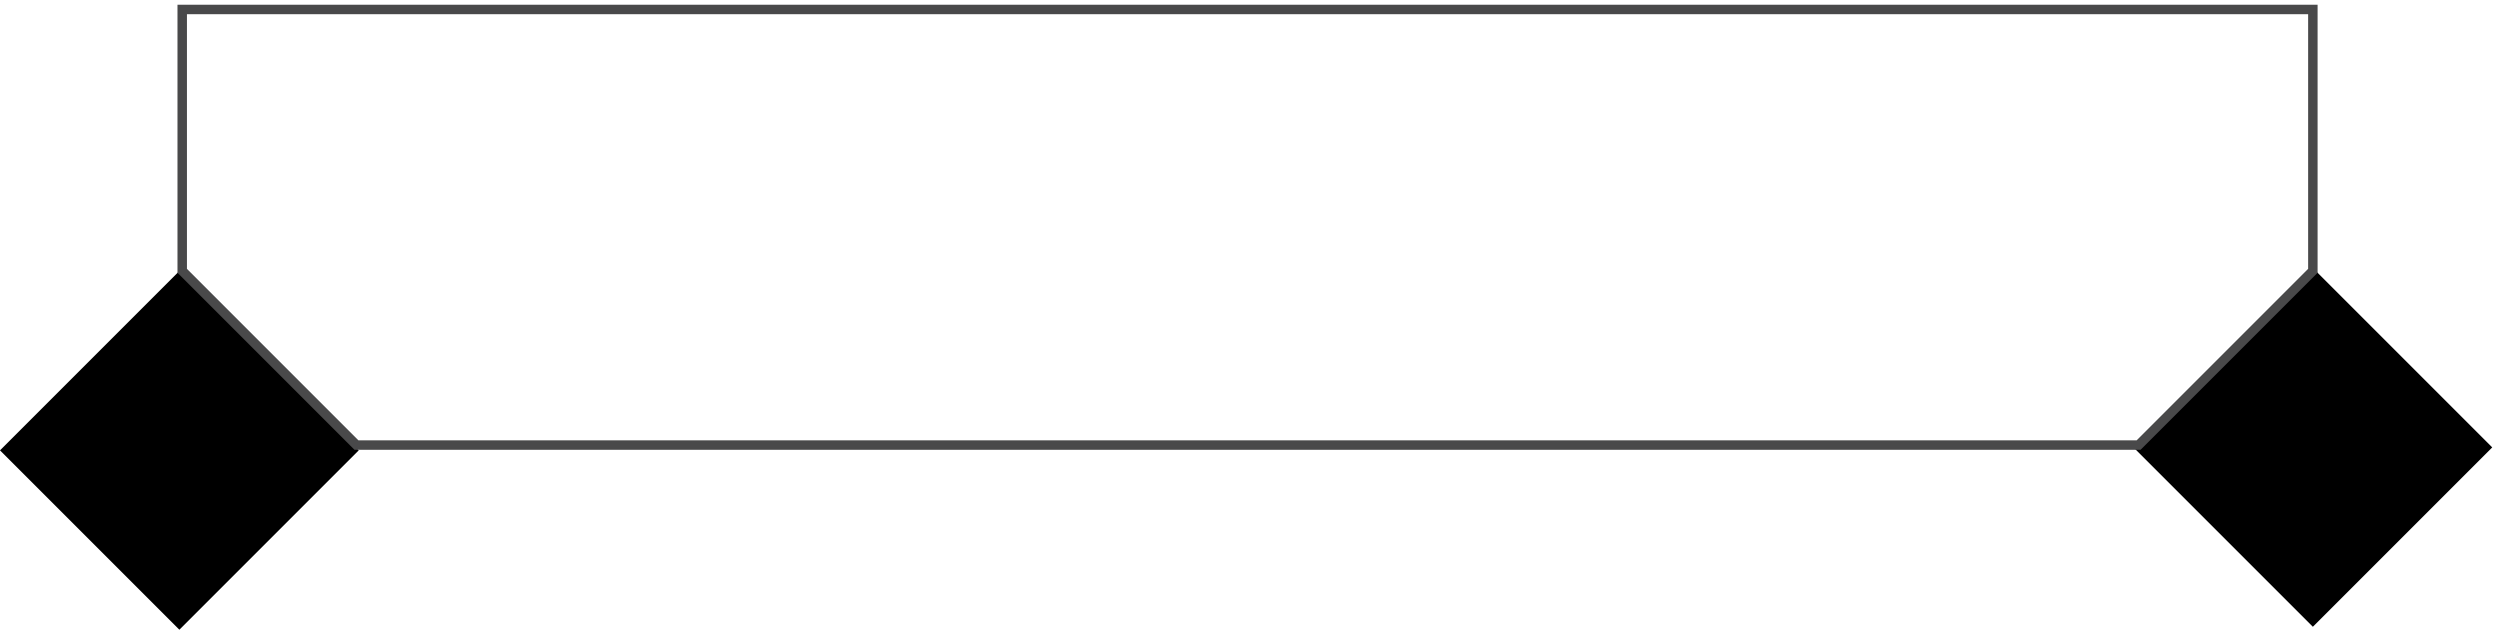
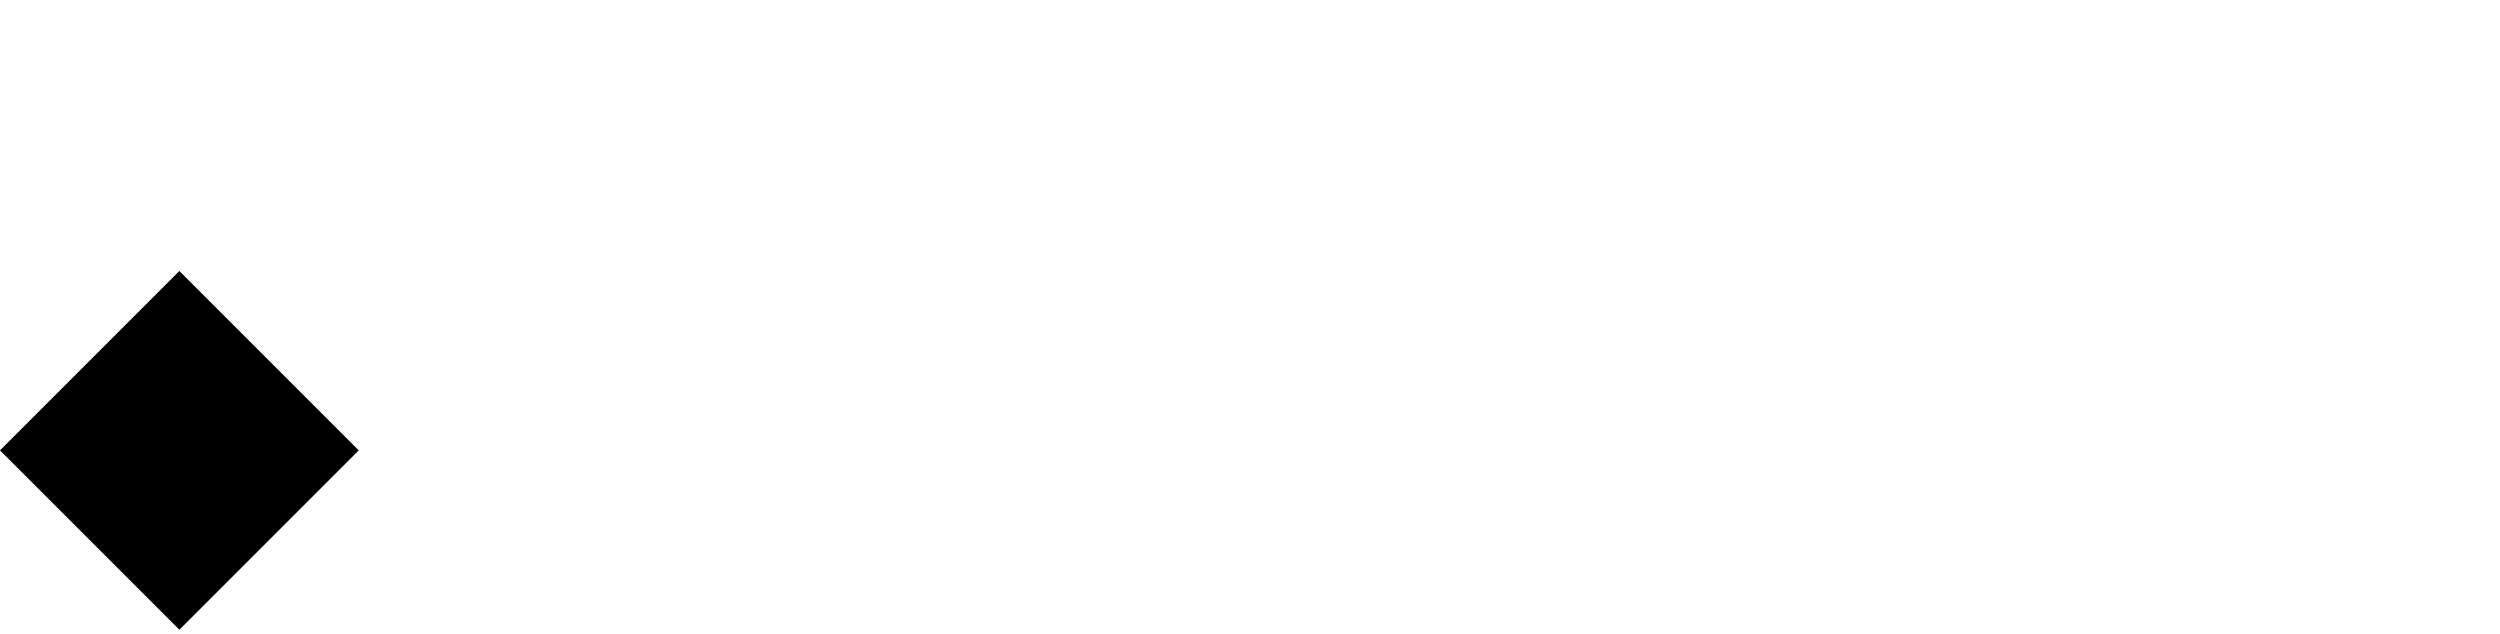
<svg xmlns="http://www.w3.org/2000/svg" width="264" height="67" viewBox="0 0 264 67" fill="none">
  <rect y="47.557" width="26.786" height="26.786" transform="rotate(-45 0 47.557)" fill="black" />
-   <rect x="225.297" y="47.246" width="26.786" height="26.786" transform="rotate(-45 225.297 47.246)" fill="black" />
-   <path d="M19.242 1H244.238V28.598L225.837 47H37.641L19.242 28.598V1Z" stroke="#49494A" />
</svg>